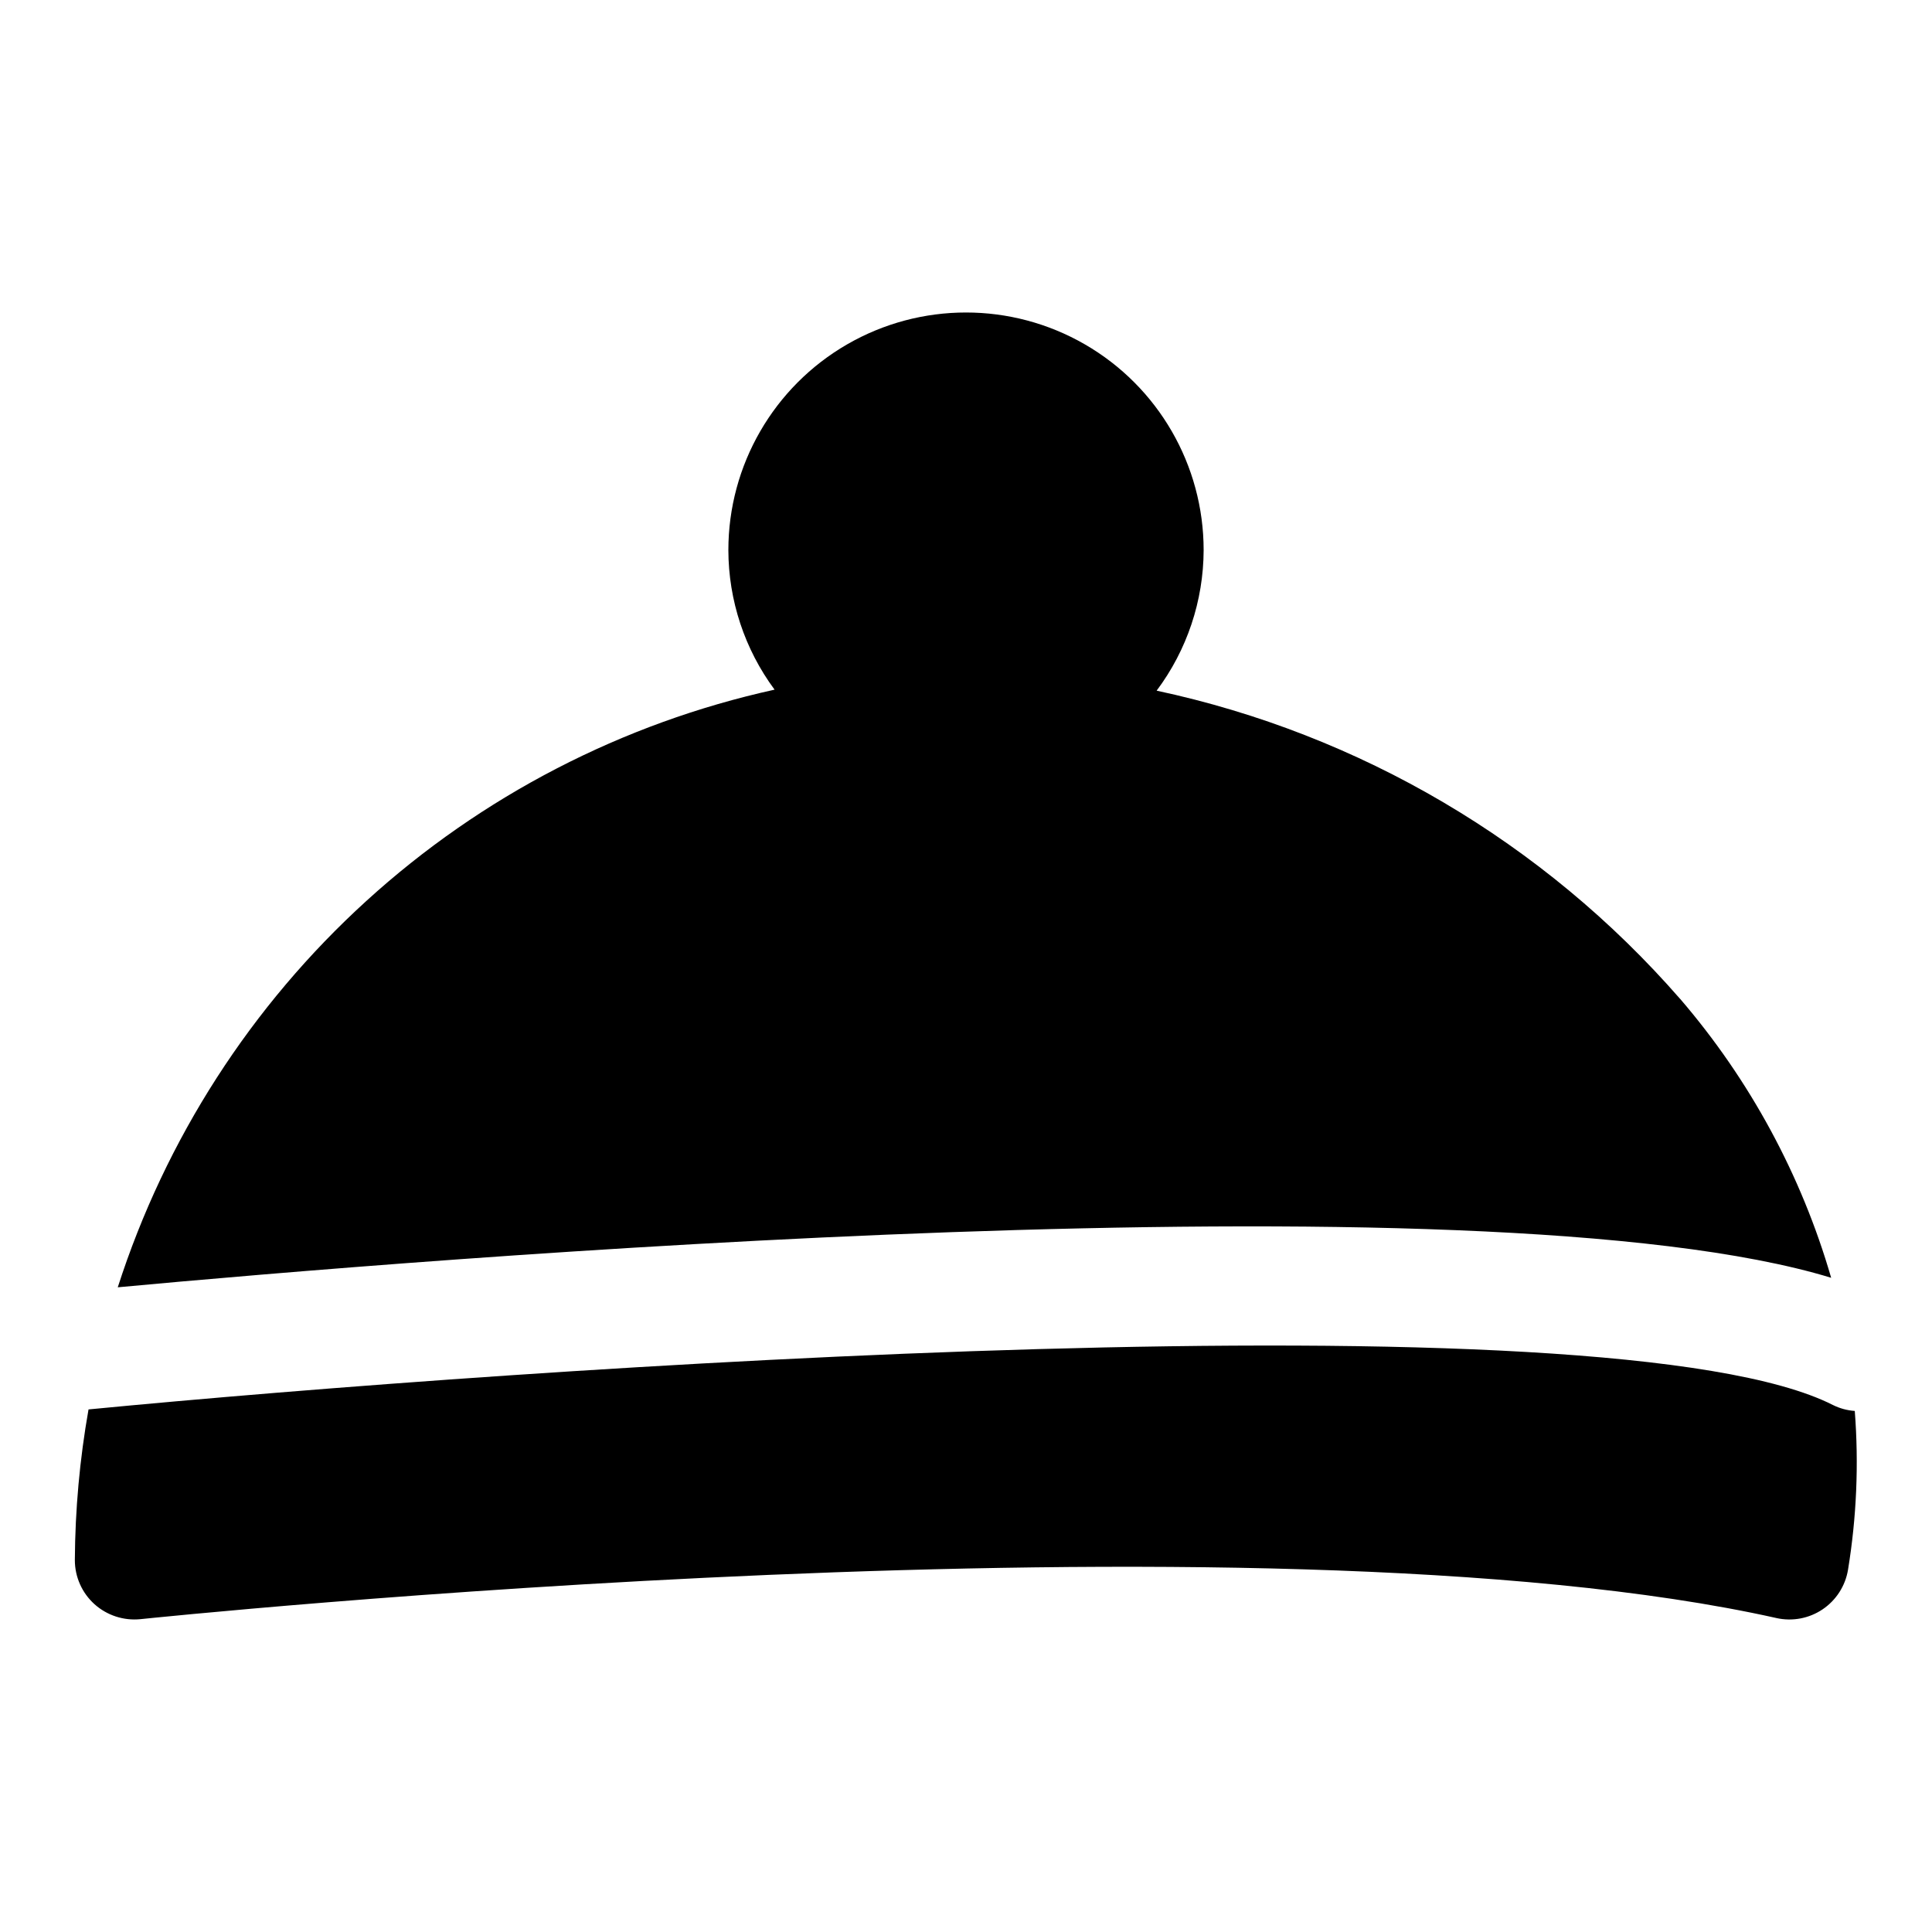
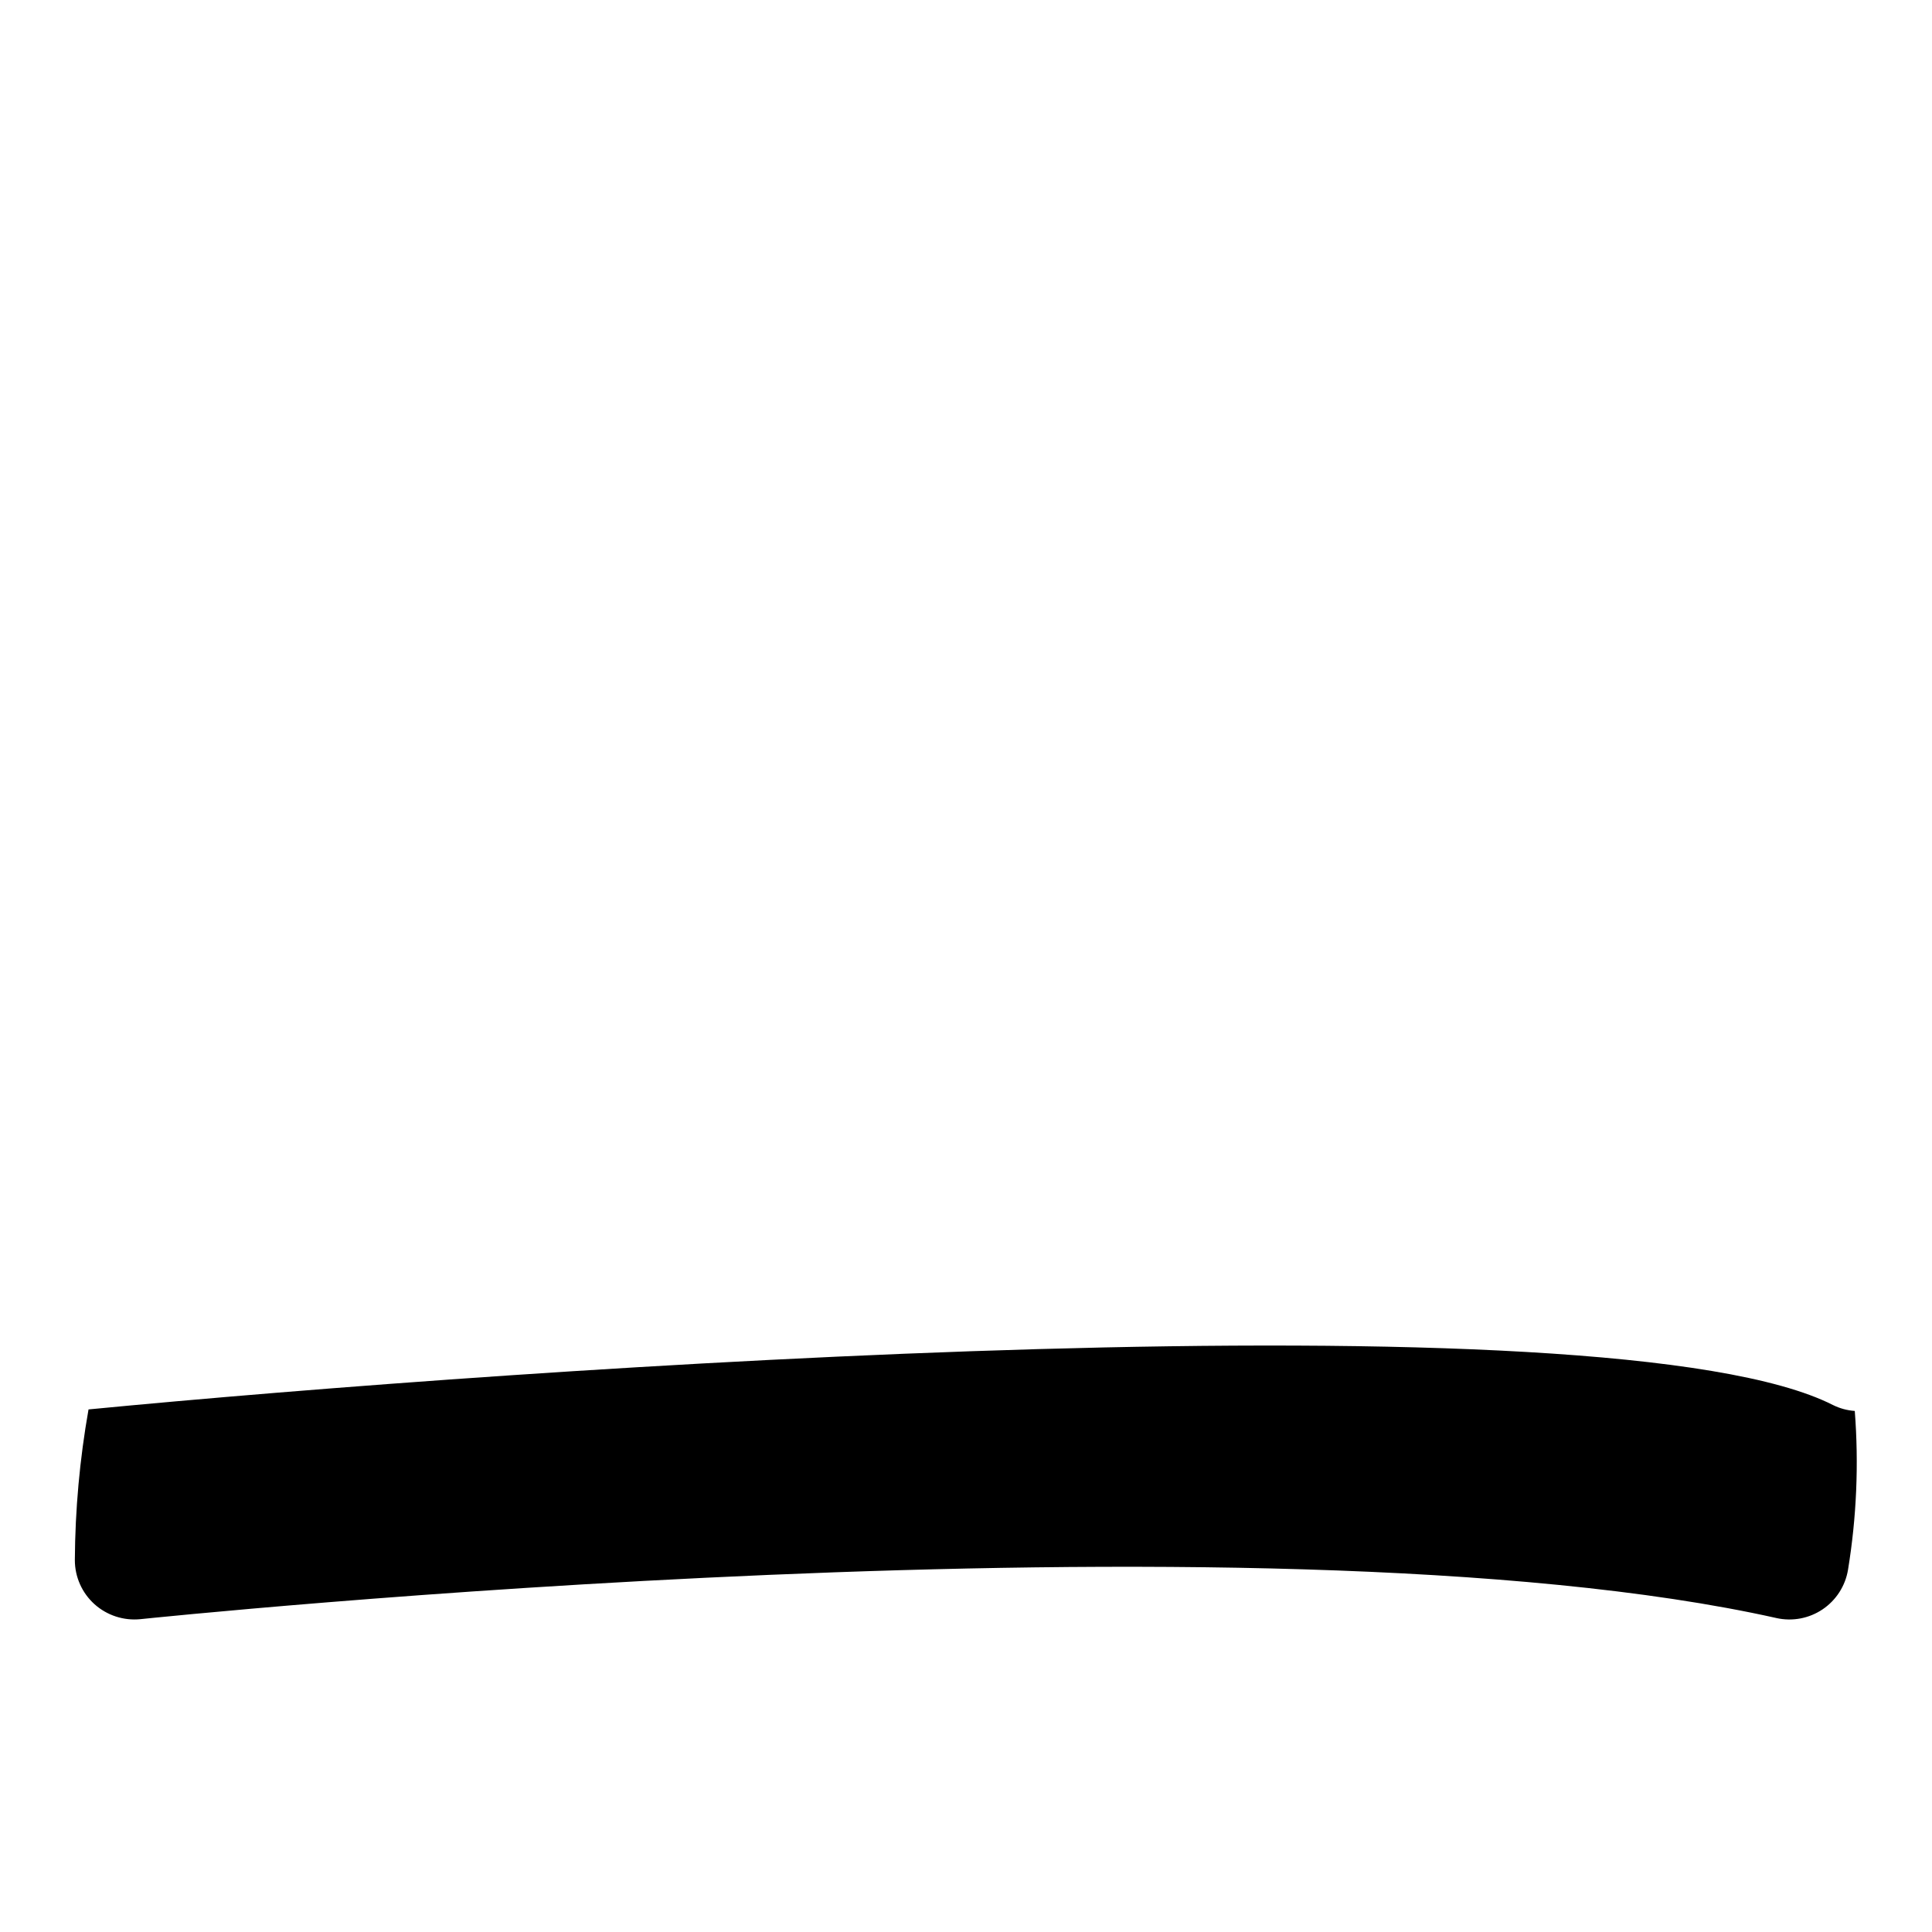
<svg xmlns="http://www.w3.org/2000/svg" fill="#000000" width="800px" height="800px" version="1.1" viewBox="144 144 512 512">
  <g>
    <path d="m629.78 516.36c-59.164-30.129-348.97-9.801-462.32 1.152-2.332 13.18-3.547 26.535-3.625 39.922 0 4.465 1.895 8.719 5.215 11.703 3.324 2.973 7.746 4.41 12.184 3.957 2.953-0.316 296.67-30.879 433.55-0.293v0.004c4.223 0.938 8.645 0.102 12.23-2.316 3.586-2.422 6.019-6.211 6.727-10.477 2.277-13.91 2.879-28.043 1.793-42.094-2-0.141-3.957-0.668-5.754-1.559z" />
-     <path d="m589.24 408.71c-36.195-41.508-84.867-70.164-138.72-81.68 8.051-10.75 12.418-23.809 12.457-37.238 0-22.5-12.004-43.289-31.488-54.539-19.488-11.25-43.492-11.25-62.977 0s-31.488 32.039-31.488 54.539c0.031 13.316 4.324 26.273 12.246 36.973-40.328 8.883-77.625 28.18-108.16 55.973-30.543 27.789-53.266 63.102-65.902 102.41 77.129-7.172 360.96-30.969 454.07-2.519-7.898-27.219-21.551-52.43-40.027-73.922z" />
  </g>
</svg>